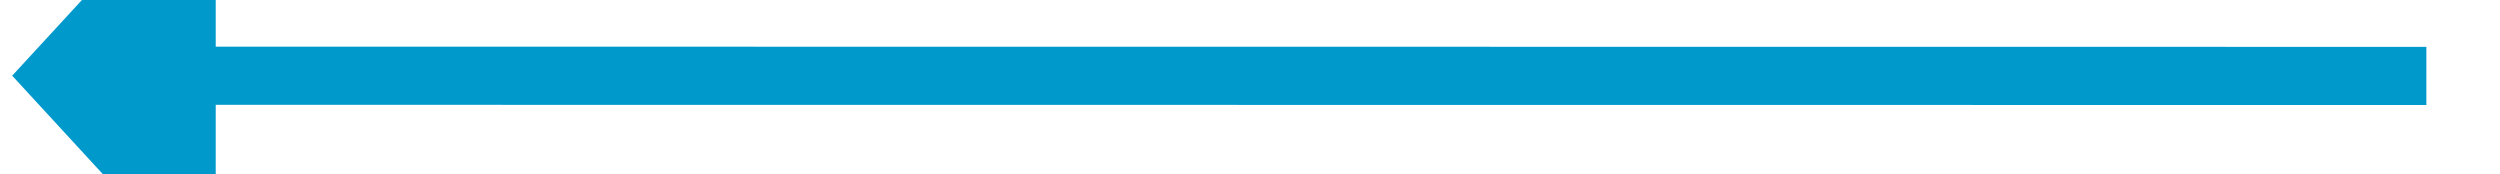
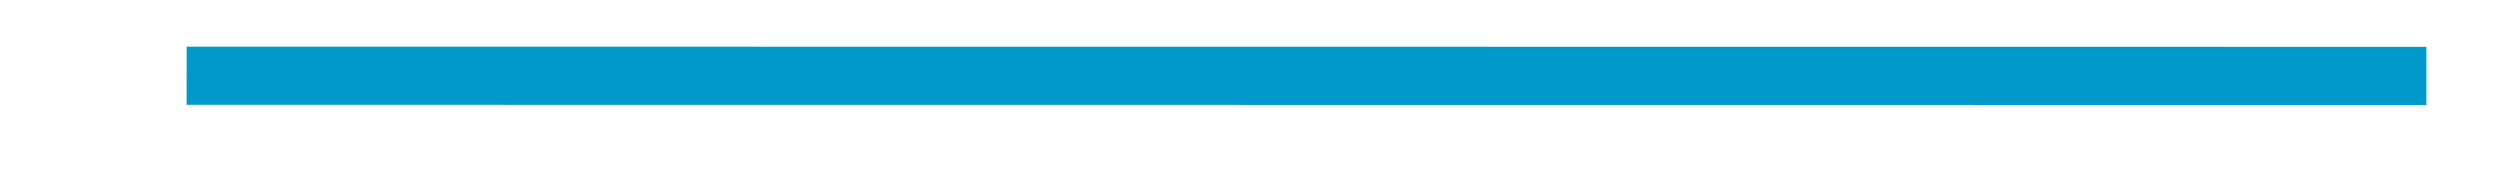
<svg xmlns="http://www.w3.org/2000/svg" version="1.1" width="86px" height="6px" viewBox="2102 730  86 6">
  <g transform="matrix(-1 0.024 -0.024 -1 4307.035 1414.116 )">
    <path d="M 2104 732  L 2181.002 733.855  " stroke-width="2" stroke="#0099cc" fill="none" />
-     <path d="M 2179.819 741.429  L 2187 734  L 2180.185 726.234  L 2179.819 741.429  Z " fill-rule="nonzero" fill="#0099cc" stroke="none" />
  </g>
</svg>